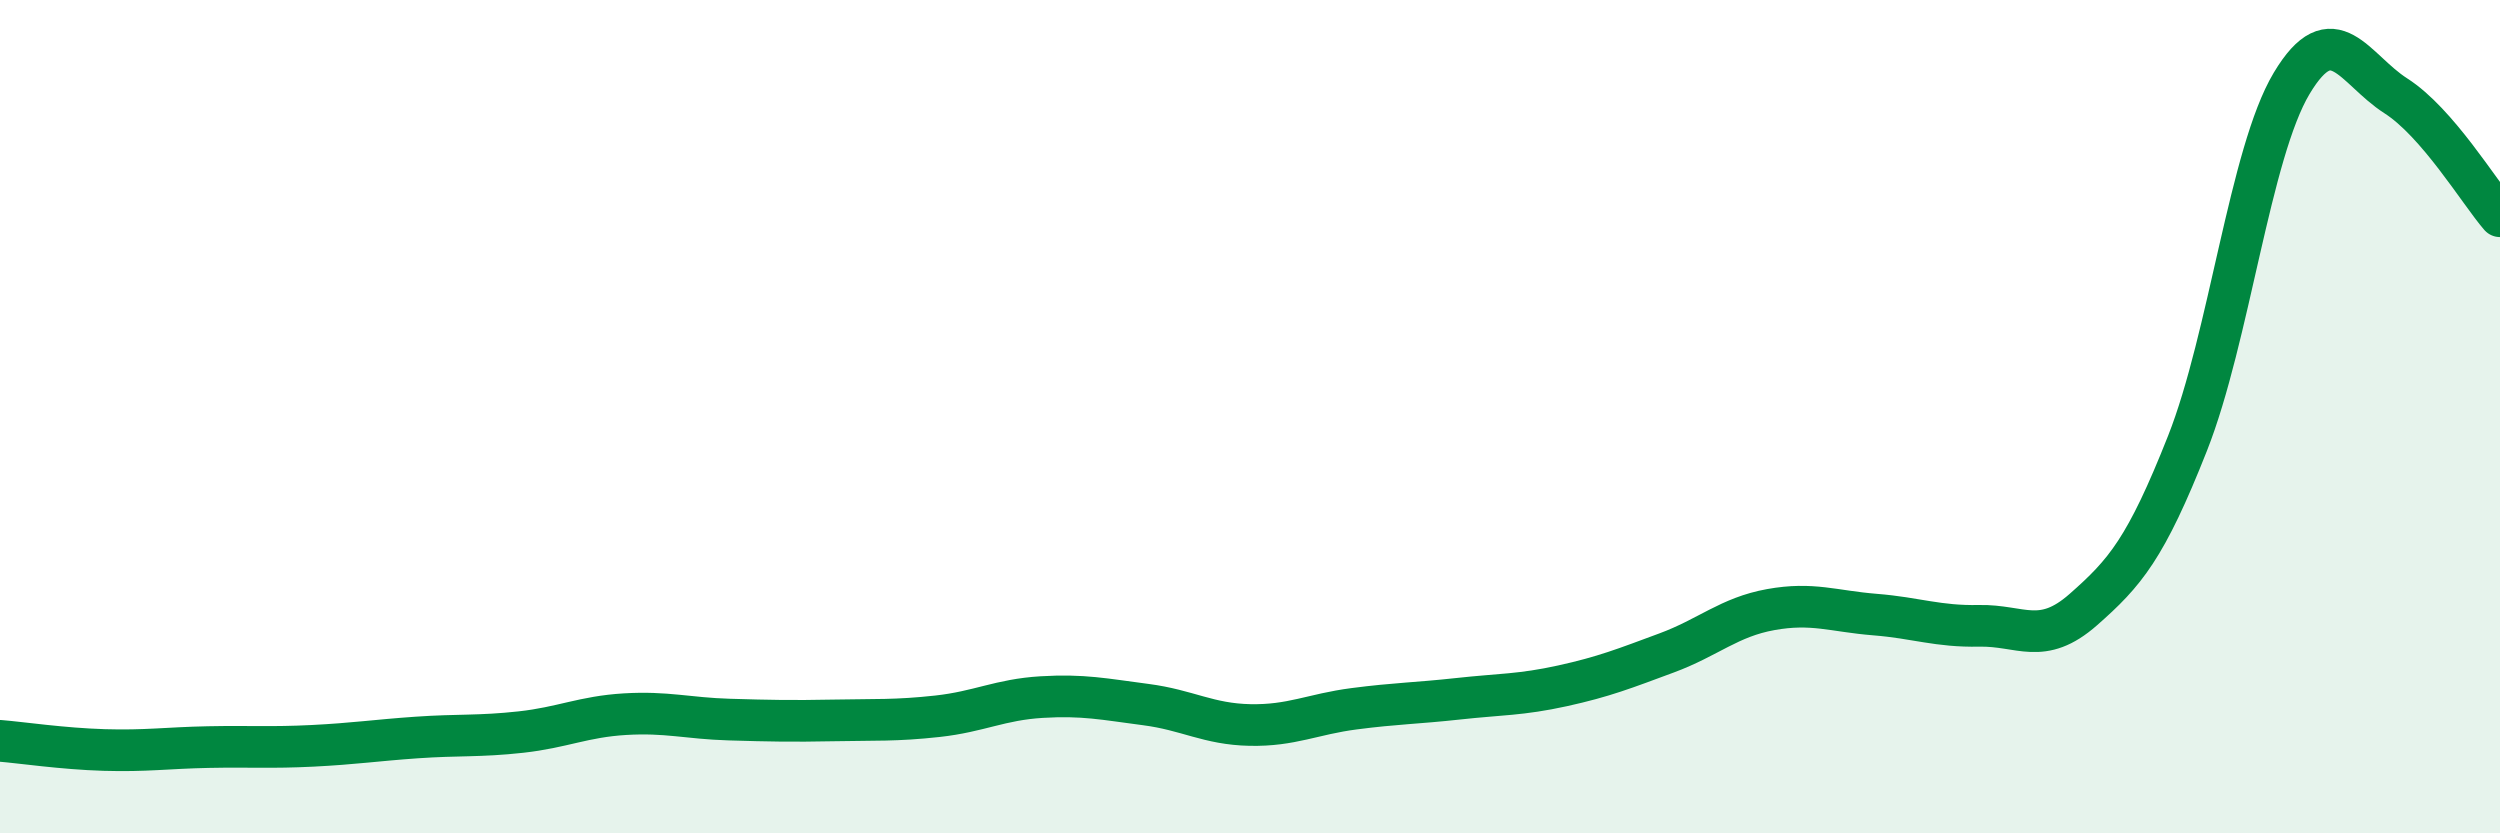
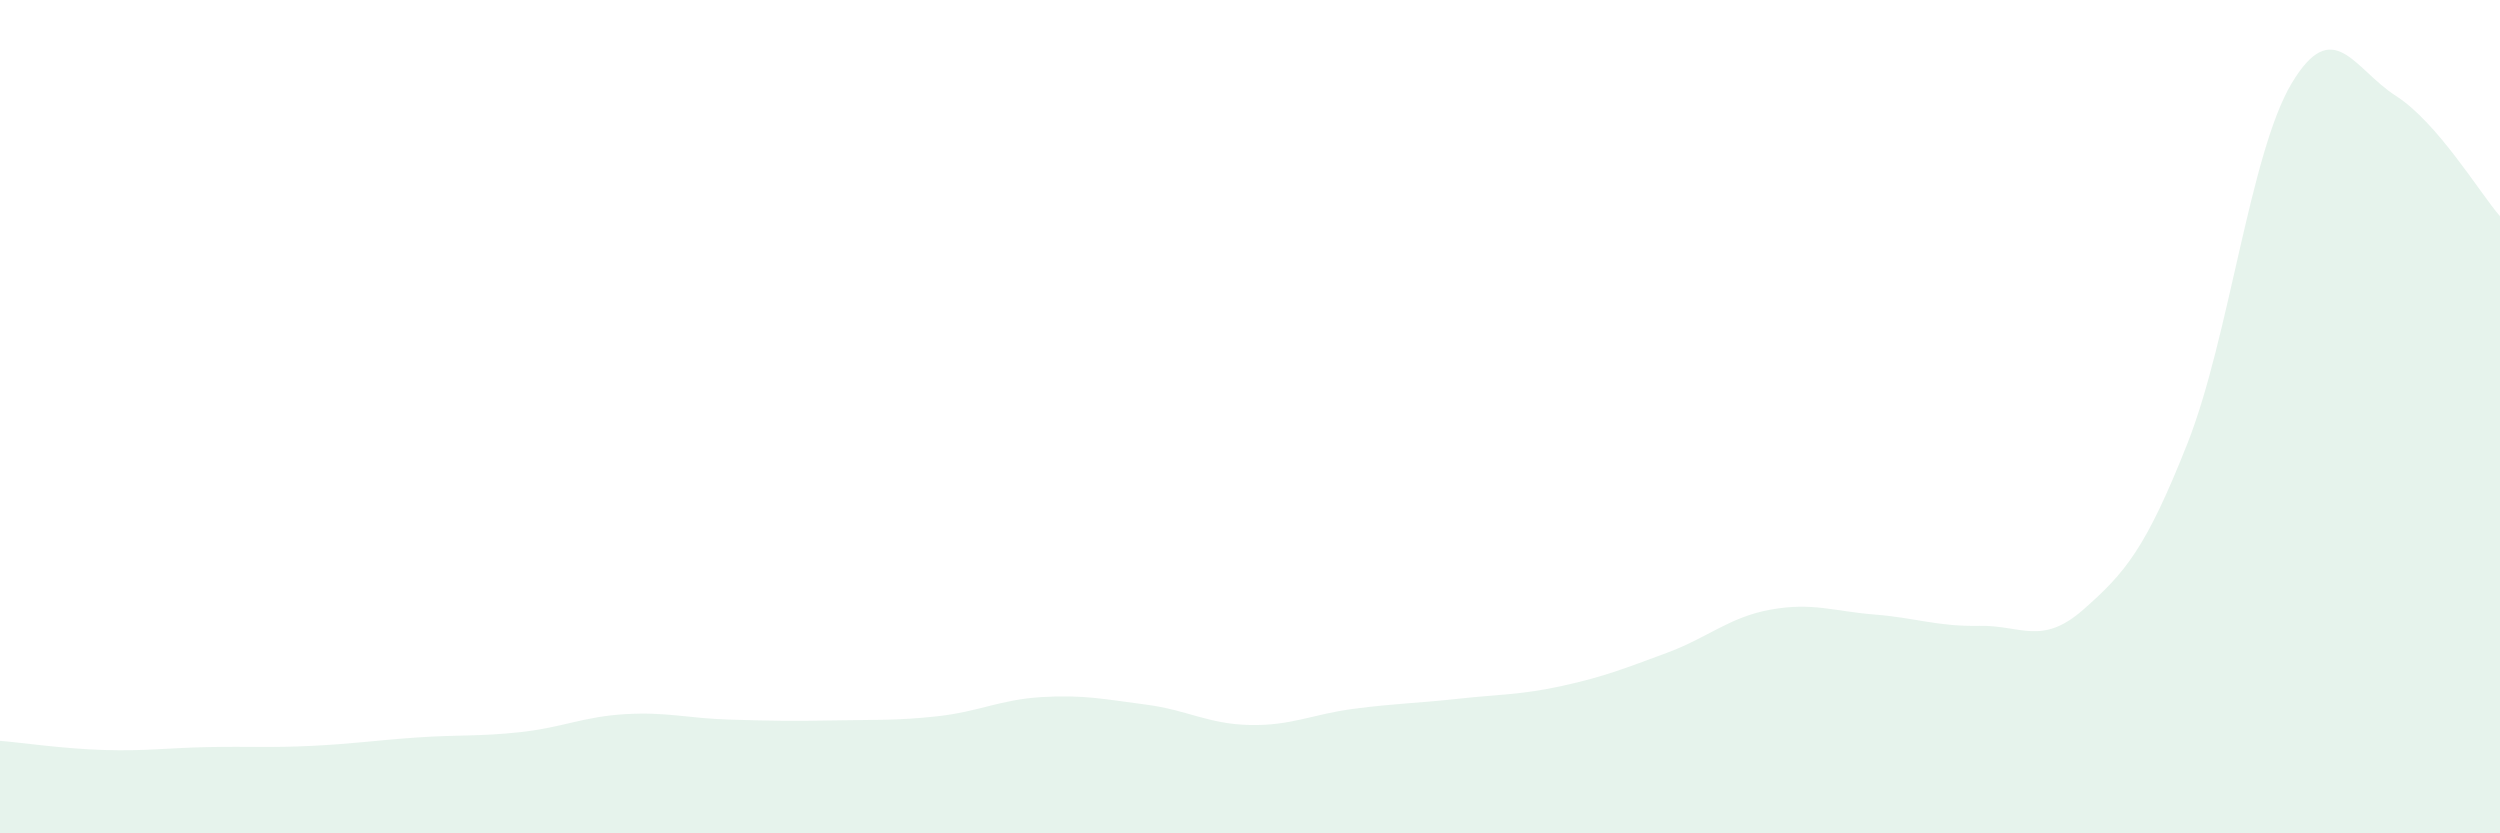
<svg xmlns="http://www.w3.org/2000/svg" width="60" height="20" viewBox="0 0 60 20">
  <path d="M 0,17.78 C 0.5,17.82 1.5,17.97 2.5,18 C 3.5,18.03 4,17.95 5,17.93 C 6,17.91 6.5,17.95 7.5,17.9 C 8.5,17.85 9,17.77 10,17.7 C 11,17.63 11.5,17.68 12.5,17.57 C 13.5,17.46 14,17.2 15,17.14 C 16,17.08 16.5,17.24 17.5,17.27 C 18.5,17.3 19,17.31 20,17.29 C 21,17.27 21.5,17.3 22.5,17.19 C 23.5,17.08 24,16.79 25,16.73 C 26,16.67 26.5,16.78 27.5,16.91 C 28.5,17.04 29,17.38 30,17.4 C 31,17.42 31.5,17.14 32.5,17.01 C 33.5,16.88 34,16.88 35,16.77 C 36,16.66 36.5,16.68 37.5,16.46 C 38.5,16.24 39,16.04 40,15.67 C 41,15.3 41.5,14.81 42.5,14.63 C 43.5,14.45 44,14.67 45,14.75 C 46,14.83 46.5,15.04 47.5,15.02 C 48.5,15 49,15.51 50,14.63 C 51,13.75 51.5,13.17 52.5,10.64 C 53.5,8.11 54,3.67 55,2 C 56,0.33 56.5,1.66 57.5,2.3 C 58.5,2.94 59.5,4.61 60,5.19L60 20L0 20Z" fill="#008740" opacity="0.1" stroke-linecap="round" stroke-linejoin="round" />
-   <path d="M 0,17.78 C 0.5,17.82 1.5,17.97 2.5,18 C 3.5,18.03 4,17.95 5,17.93 C 6,17.91 6.5,17.95 7.5,17.9 C 8.5,17.85 9,17.77 10,17.7 C 11,17.63 11.5,17.68 12.5,17.57 C 13.5,17.46 14,17.2 15,17.14 C 16,17.08 16.5,17.24 17.5,17.27 C 18.5,17.3 19,17.31 20,17.29 C 21,17.27 21.5,17.3 22.5,17.19 C 23.5,17.08 24,16.79 25,16.73 C 26,16.67 26.5,16.78 27.5,16.91 C 28.5,17.04 29,17.38 30,17.4 C 31,17.42 31.5,17.14 32.5,17.01 C 33.5,16.88 34,16.88 35,16.77 C 36,16.66 36.5,16.68 37.5,16.46 C 38.5,16.24 39,16.04 40,15.67 C 41,15.3 41.5,14.81 42.5,14.63 C 43.5,14.45 44,14.67 45,14.75 C 46,14.83 46.5,15.04 47.5,15.02 C 48.5,15 49,15.51 50,14.63 C 51,13.75 51.5,13.17 52.5,10.64 C 53.5,8.11 54,3.67 55,2 C 56,0.33 56.5,1.66 57.5,2.3 C 58.5,2.94 59.5,4.61 60,5.19" stroke="#008740" stroke-width="1" fill="none" stroke-linecap="round" stroke-linejoin="round" />
</svg>